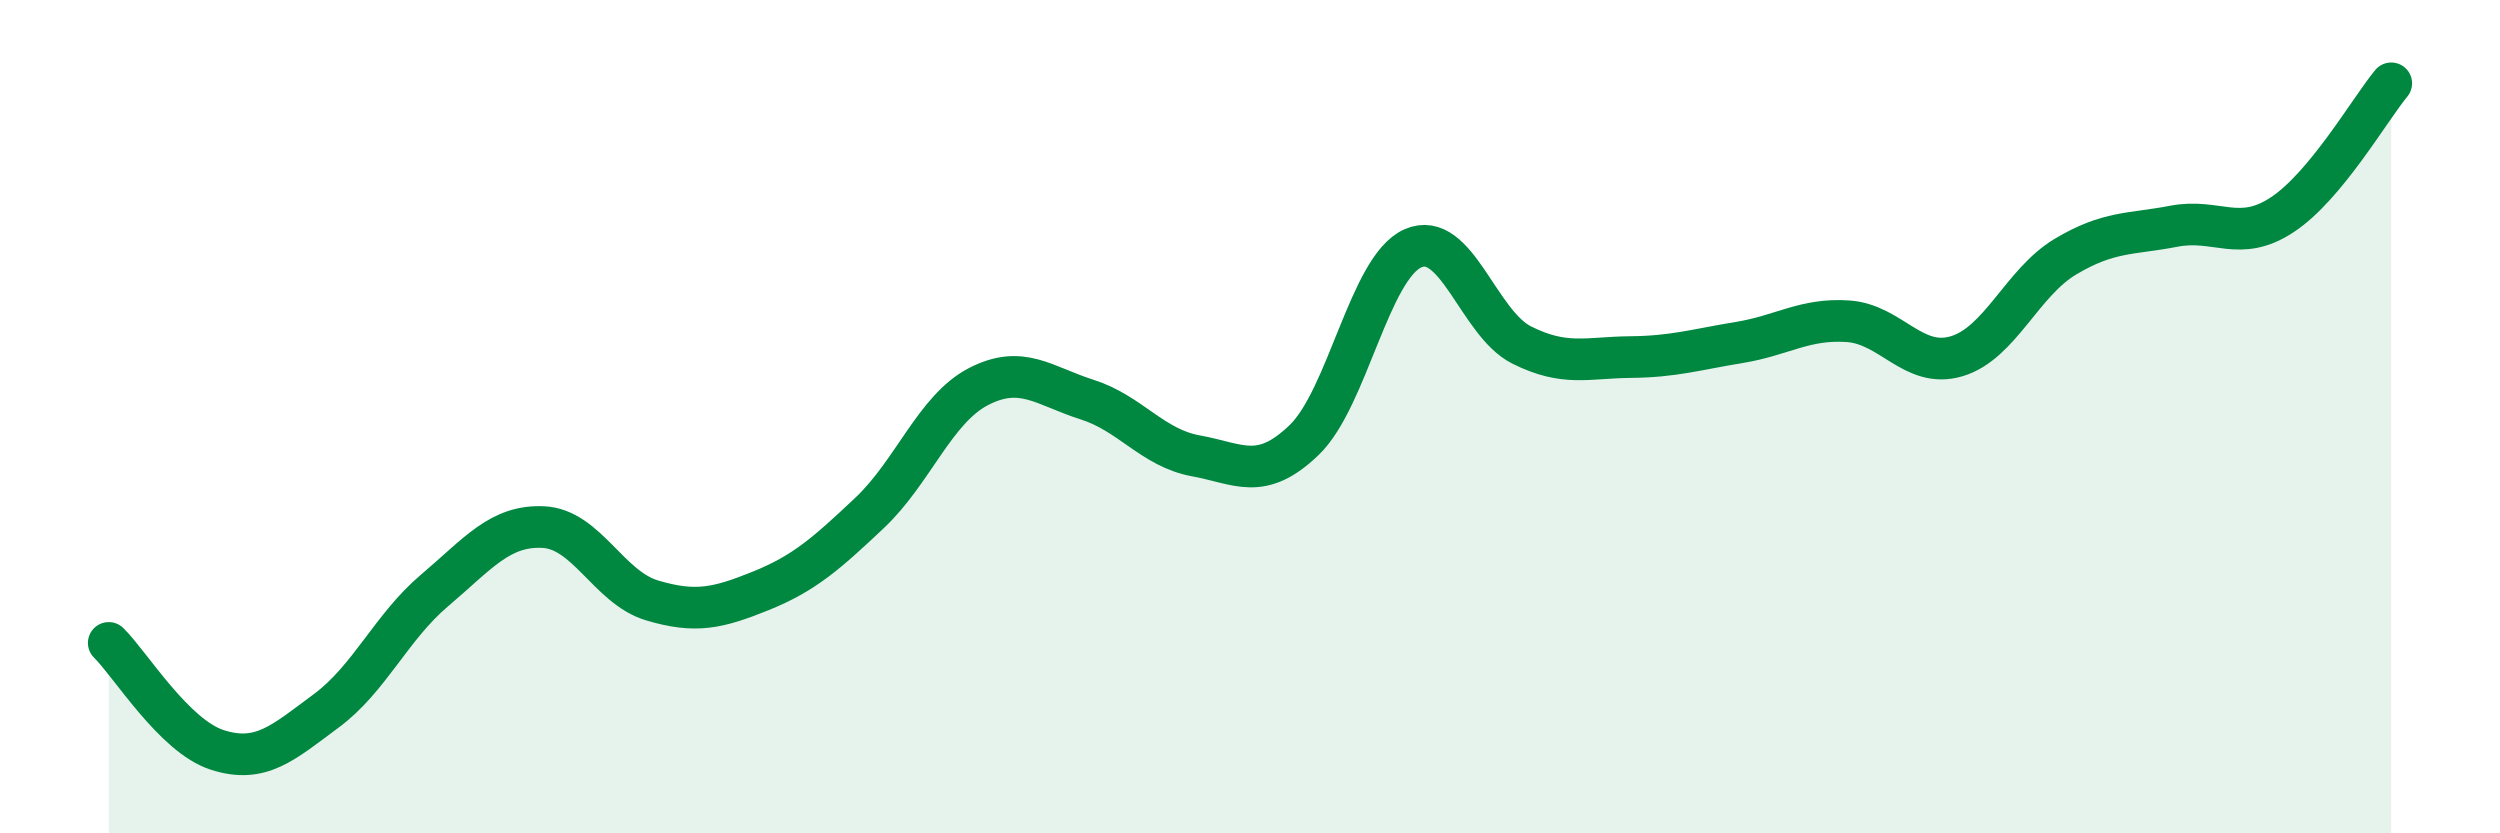
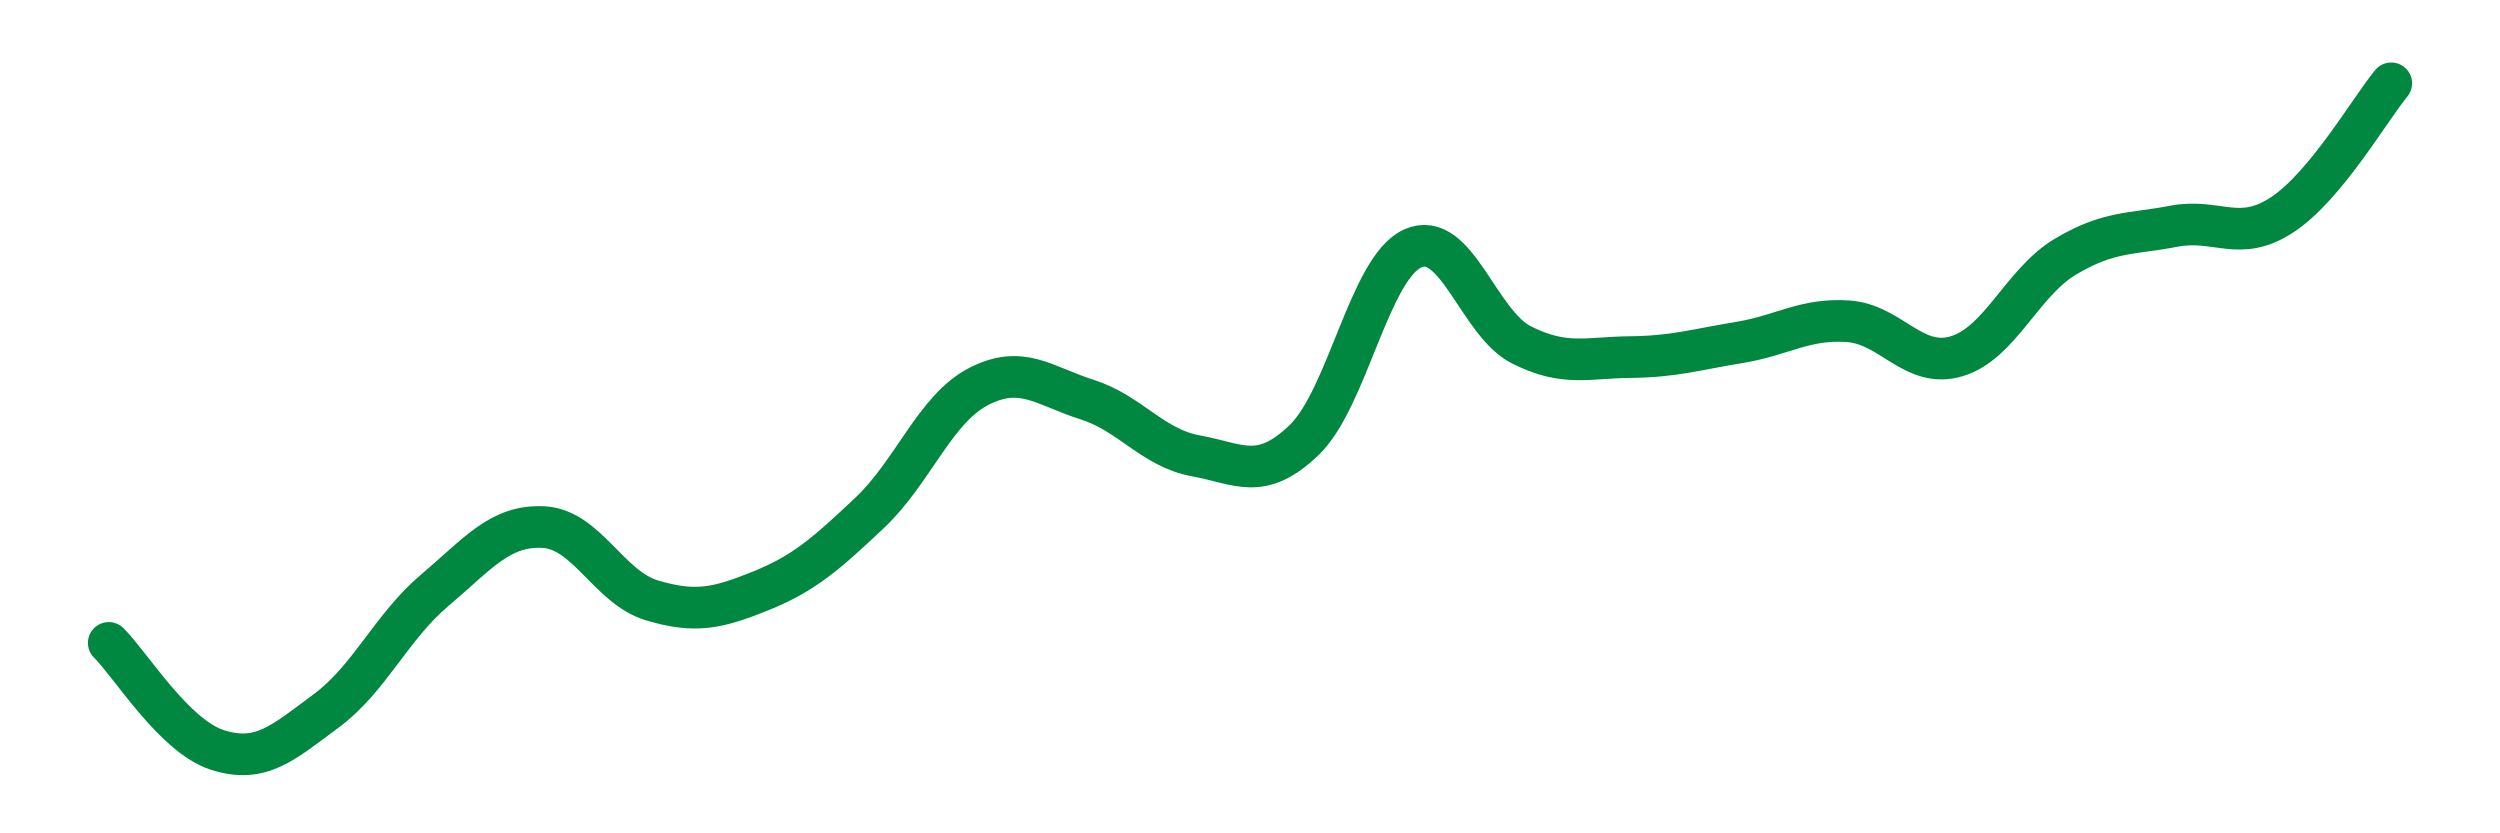
<svg xmlns="http://www.w3.org/2000/svg" width="60" height="20" viewBox="0 0 60 20">
-   <path d="M 2.61,15.43 C 3.13,15.94 4.18,17.67 5.22,18 C 6.26,18.33 6.79,17.83 7.83,17.06 C 8.87,16.29 9.39,15.05 10.43,14.17 C 11.47,13.29 12,12.6 13.04,12.65 C 14.08,12.7 14.61,14.1 15.65,14.41 C 16.69,14.72 17.22,14.6 18.26,14.18 C 19.3,13.76 19.83,13.29 20.87,12.31 C 21.91,11.33 22.44,9.82 23.48,9.28 C 24.52,8.74 25.05,9.26 26.09,9.59 C 27.13,9.92 27.66,10.75 28.7,10.94 C 29.74,11.13 30.26,11.56 31.3,10.56 C 32.34,9.56 32.87,6.42 33.91,5.96 C 34.95,5.5 35.48,7.76 36.52,8.28 C 37.56,8.8 38.09,8.58 39.13,8.57 C 40.17,8.56 40.7,8.39 41.74,8.22 C 42.78,8.05 43.31,7.64 44.35,7.71 C 45.39,7.78 45.92,8.86 46.96,8.55 C 48,8.24 48.53,6.78 49.57,6.16 C 50.61,5.54 51.13,5.63 52.17,5.43 C 53.21,5.23 53.74,5.84 54.78,5.15 C 55.82,4.46 56.87,2.63 57.39,2L57.39 20L2.61 20Z" fill="#008740" opacity="0.1" stroke-linecap="round" stroke-linejoin="round" />
  <path d="M 2.61,15.43 C 3.13,15.94 4.18,17.67 5.22,18 C 6.26,18.33 6.79,17.83 7.83,17.06 C 8.87,16.29 9.39,15.05 10.43,14.17 C 11.47,13.29 12,12.6 13.04,12.65 C 14.08,12.7 14.61,14.1 15.65,14.41 C 16.69,14.72 17.22,14.6 18.26,14.18 C 19.3,13.76 19.83,13.29 20.87,12.31 C 21.91,11.33 22.44,9.82 23.48,9.28 C 24.52,8.74 25.05,9.26 26.09,9.59 C 27.13,9.92 27.66,10.75 28.7,10.94 C 29.74,11.13 30.26,11.56 31.3,10.56 C 32.34,9.56 32.87,6.42 33.91,5.96 C 34.95,5.5 35.48,7.76 36.52,8.28 C 37.56,8.8 38.09,8.58 39.13,8.57 C 40.17,8.56 40.7,8.39 41.74,8.22 C 42.78,8.05 43.31,7.64 44.35,7.71 C 45.39,7.78 45.92,8.86 46.96,8.55 C 48,8.24 48.53,6.78 49.57,6.16 C 50.61,5.54 51.13,5.63 52.17,5.43 C 53.21,5.23 53.74,5.84 54.78,5.15 C 55.82,4.46 56.87,2.63 57.39,2" stroke="#008740" stroke-width="1" fill="none" stroke-linecap="round" stroke-linejoin="round" />
</svg>